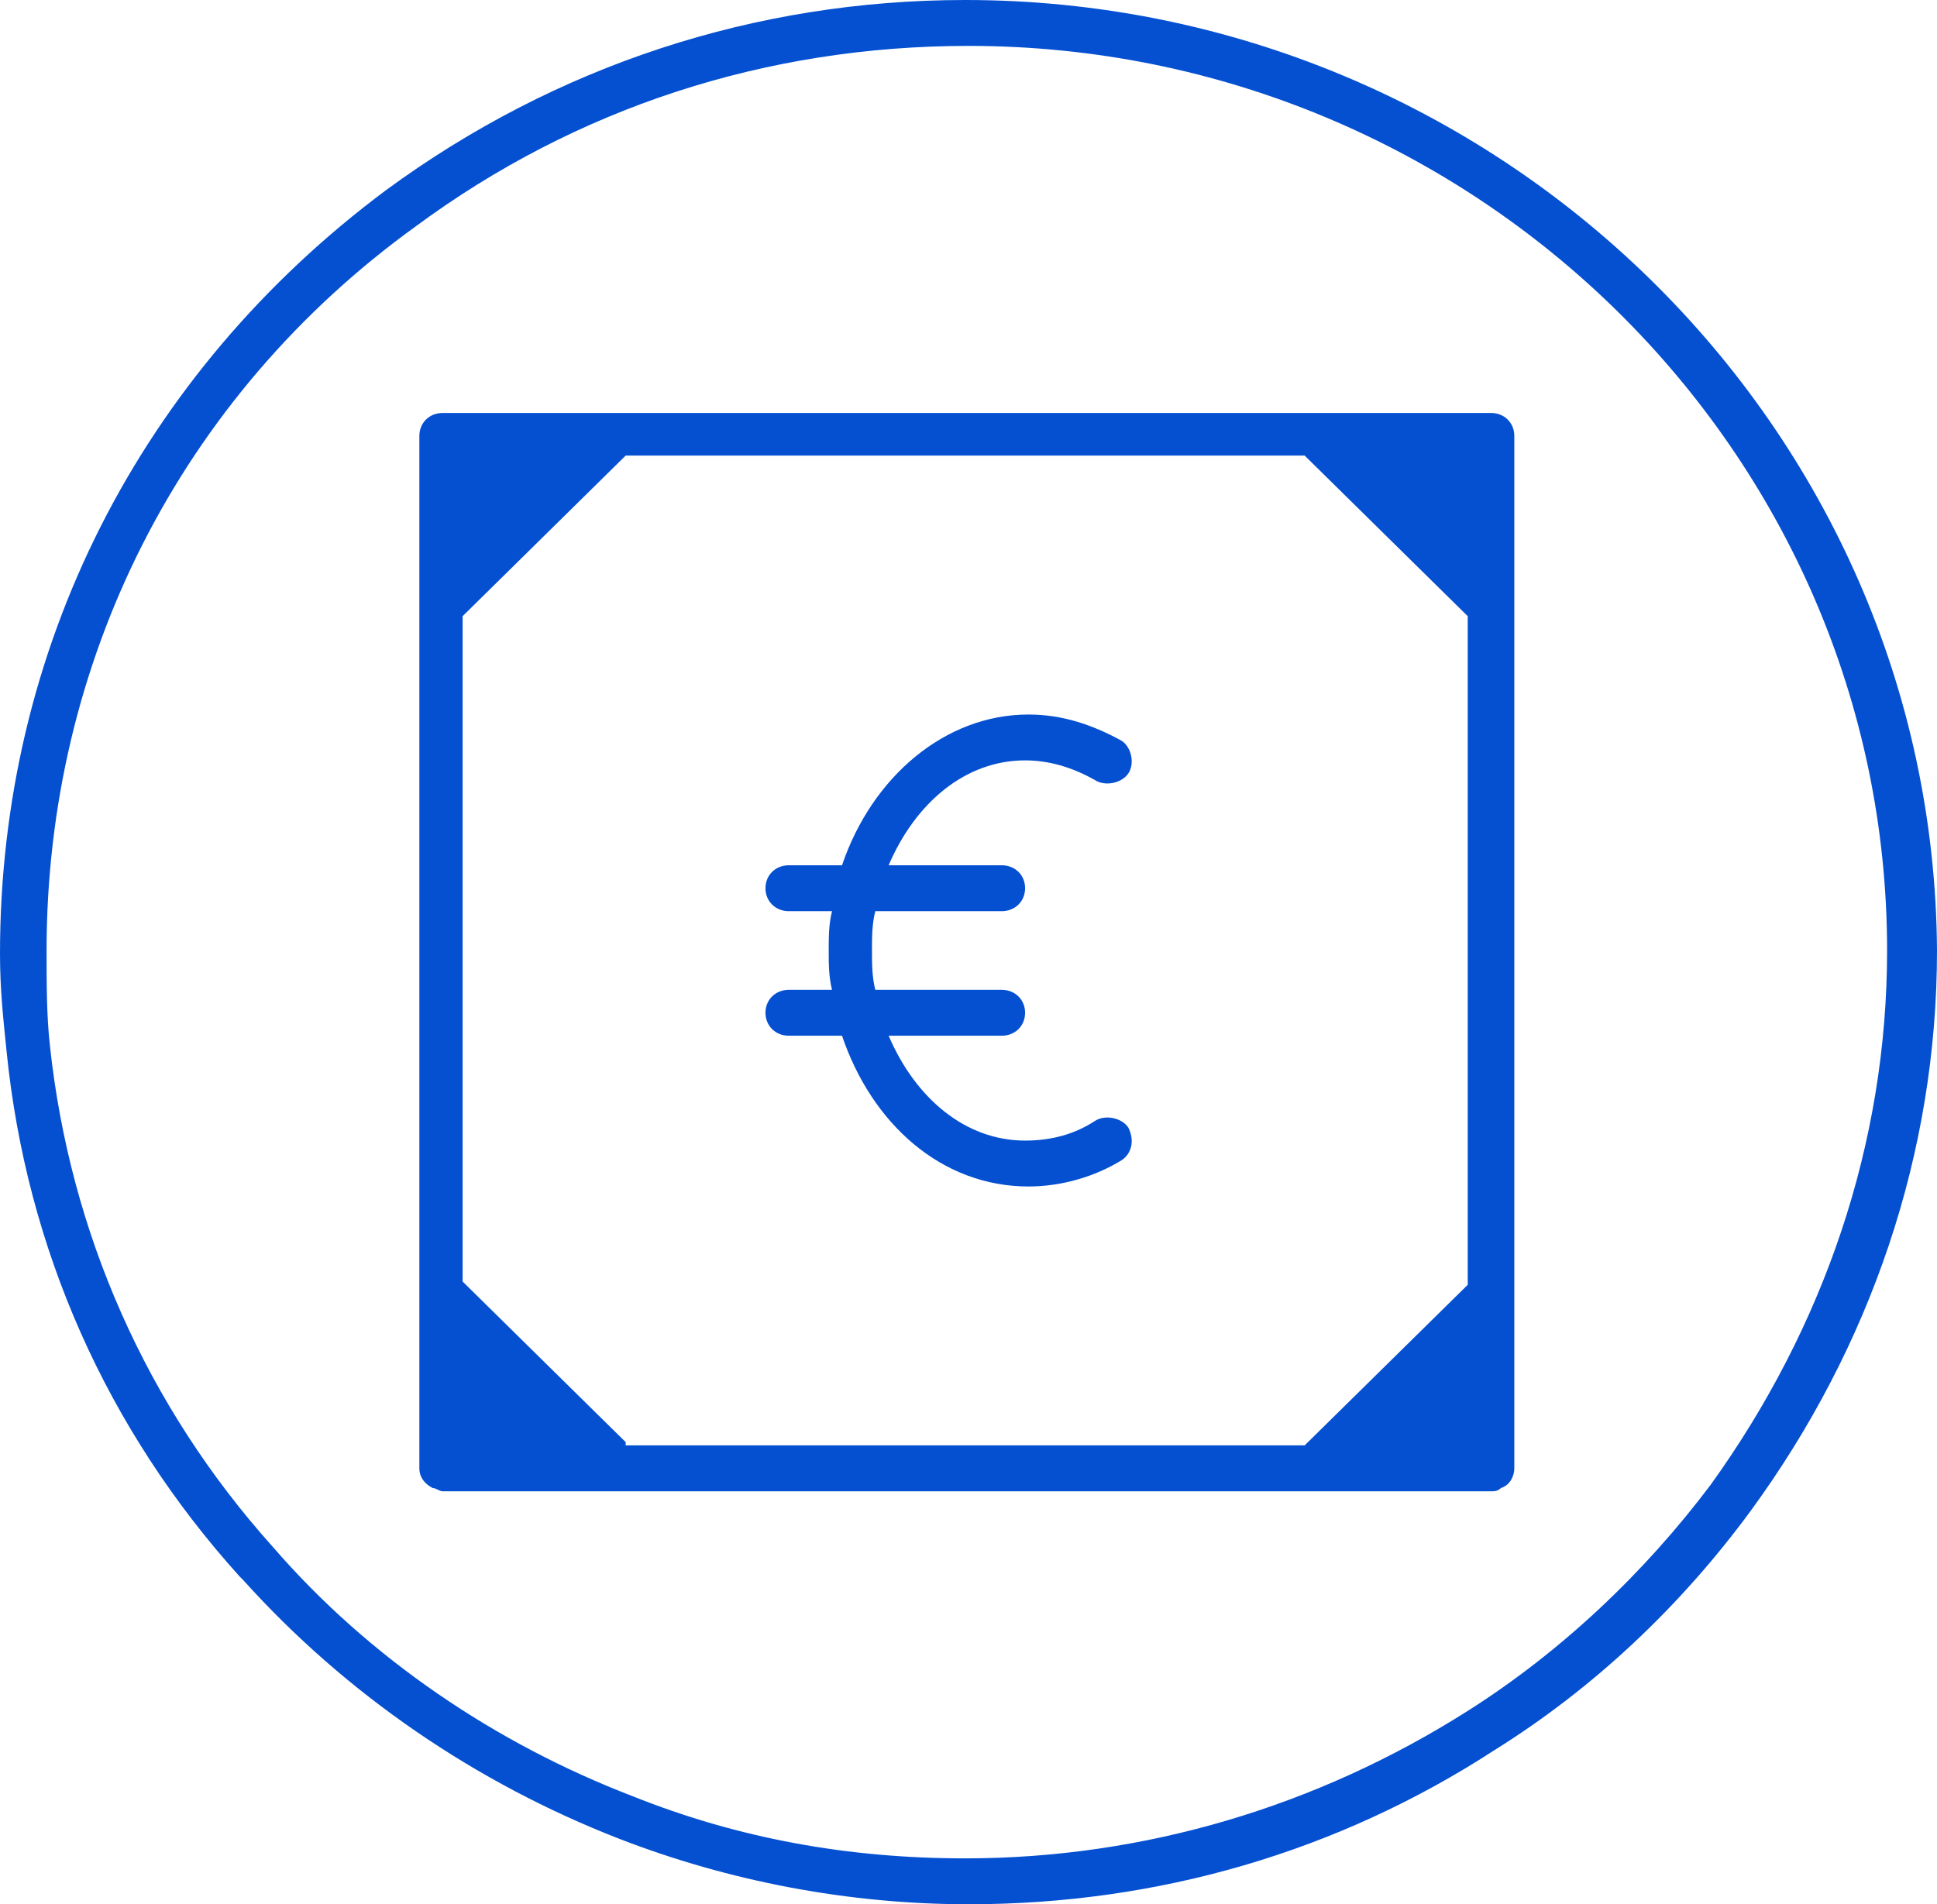
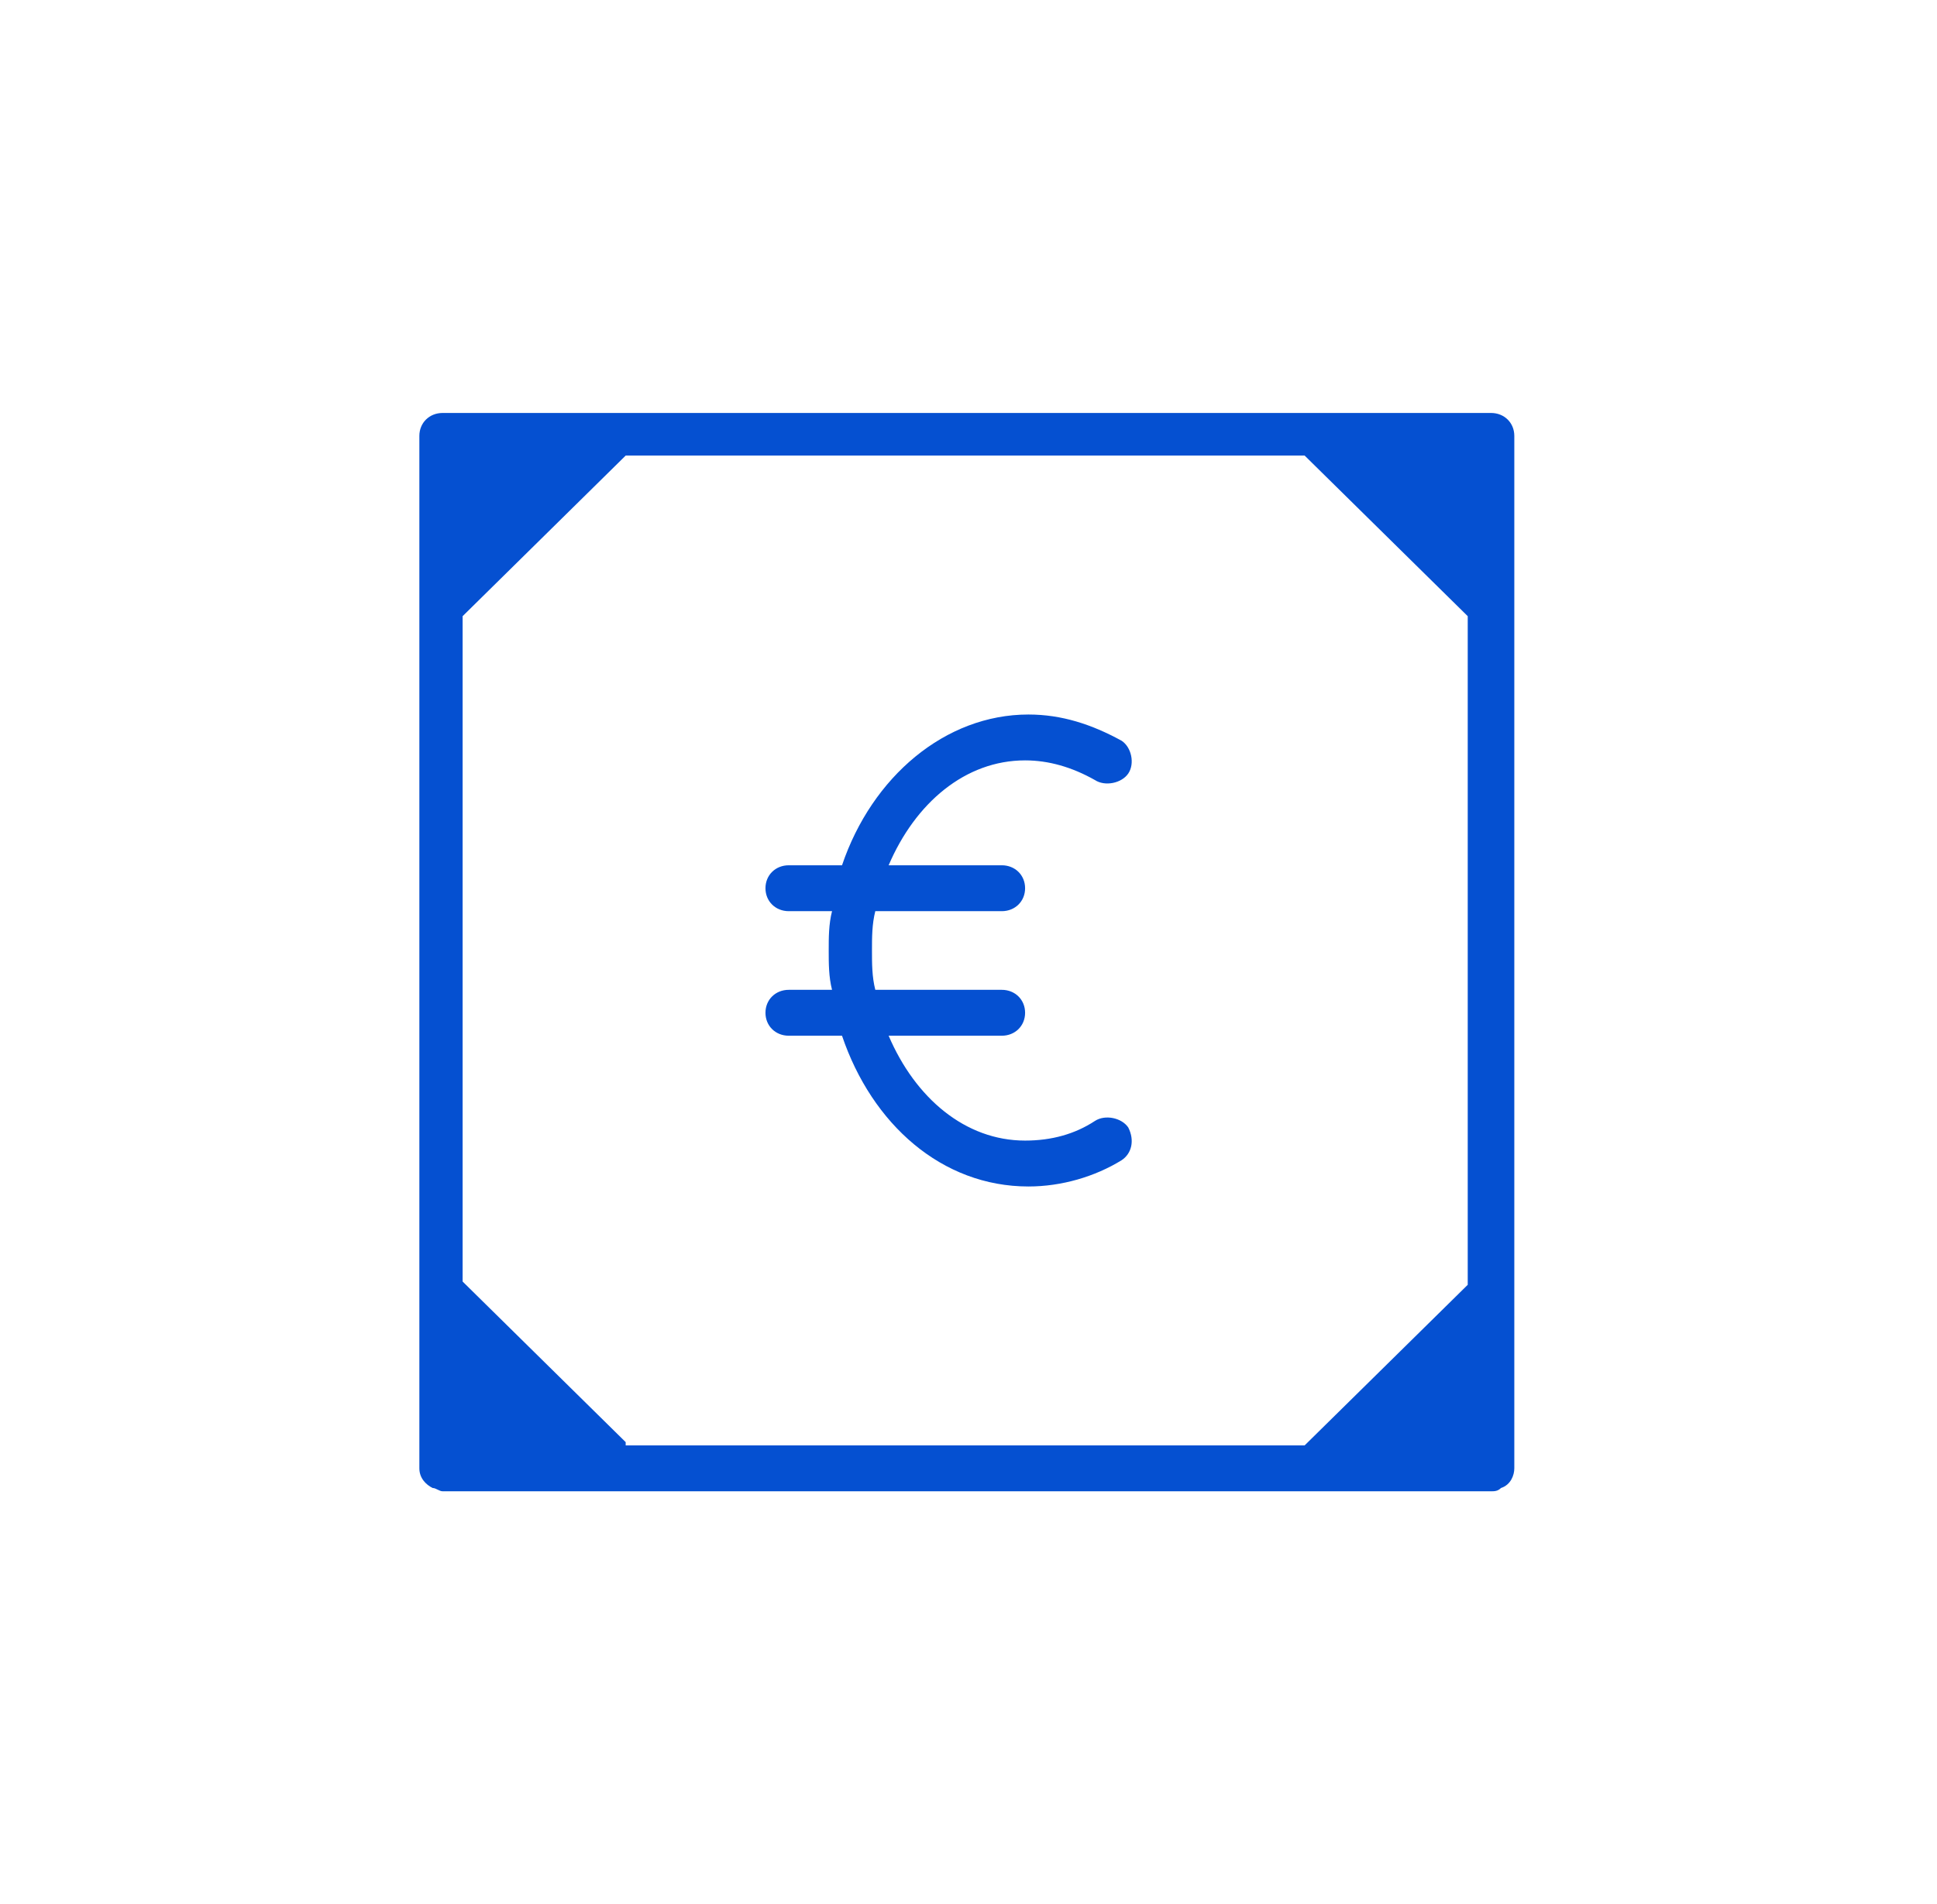
<svg xmlns="http://www.w3.org/2000/svg" width="60" height="59" viewBox="0 0 60 59" fill="none">
-   <path d="M29.897 0C23.402 0 17.216 2.031 11.959 5.89C4.33 11.577 0 20.107 0 29.551C0 30.668 0.103 31.582 0.206 32.597C0.825 38.69 3.299 44.275 7.423 48.845L7.526 48.947C10.722 52.501 14.742 55.243 19.175 56.969C22.577 58.289 26.289 59 30 59C35.876 59 41.443 57.375 46.289 54.227C49.381 52.298 52.062 49.759 54.227 46.814C57.938 41.737 60 35.745 60 29.449C59.897 13.201 46.392 0 29.897 0ZM52.99 46.002C50.928 48.743 48.35 51.181 45.464 53.009C40.825 55.953 35.464 57.578 29.897 57.578C26.289 57.578 22.887 56.969 19.588 55.649C15.361 54.024 11.443 51.384 8.454 47.931C4.536 43.565 2.165 38.182 1.546 32.394C1.443 31.48 1.443 30.465 1.443 29.449C1.443 20.513 5.567 12.287 12.887 7.007C17.835 3.351 23.711 1.422 30 1.422C45.67 1.422 58.454 14.014 58.454 29.449C58.454 35.441 56.495 41.127 52.99 46.002Z" fill="#0550D1" />
  <path d="M46.186 12.795H13.711C13.299 12.795 12.99 13.1 12.99 13.506V45.494C12.99 45.799 13.196 46.002 13.402 46.103C13.505 46.103 13.608 46.205 13.711 46.205H46.186C46.289 46.205 46.392 46.205 46.495 46.103C46.804 46.002 46.907 45.697 46.907 45.494V13.506C46.907 13.1 46.598 12.795 46.186 12.795ZM19.381 44.682L14.33 39.706V19.091L19.381 14.115H40.412L45.464 19.091V39.807L40.412 44.783H19.381V44.682Z" fill="#0550D1" />
  <path d="M33.917 34.73C33.299 35.136 32.577 35.339 31.753 35.339C29.897 35.339 28.351 34.019 27.526 32.09H31.031C31.443 32.09 31.753 31.785 31.753 31.379C31.753 30.973 31.443 30.668 31.031 30.668H27.113C27.01 30.262 27.01 29.855 27.01 29.449C27.01 29.043 27.01 28.637 27.113 28.231H31.031C31.443 28.231 31.753 27.926 31.753 27.52C31.753 27.114 31.443 26.809 31.031 26.809H27.526C28.351 24.88 29.897 23.559 31.753 23.559C32.474 23.559 33.196 23.762 33.917 24.169C34.227 24.372 34.742 24.27 34.949 23.966C35.155 23.661 35.051 23.153 34.742 22.95C33.814 22.442 32.887 22.138 31.856 22.138C29.278 22.138 27.01 24.067 26.082 26.809H24.433C24.021 26.809 23.711 27.114 23.711 27.52C23.711 27.926 24.021 28.231 24.433 28.231H25.773C25.67 28.637 25.67 29.043 25.67 29.449C25.67 29.855 25.67 30.262 25.773 30.668H24.433C24.021 30.668 23.711 30.973 23.711 31.379C23.711 31.785 24.021 32.09 24.433 32.09H26.082C27.01 34.831 29.175 36.761 31.856 36.761C32.887 36.761 33.917 36.456 34.742 35.948C35.051 35.745 35.155 35.339 34.949 34.933C34.742 34.628 34.227 34.527 33.917 34.73Z" fill="#0550D1" />
</svg>